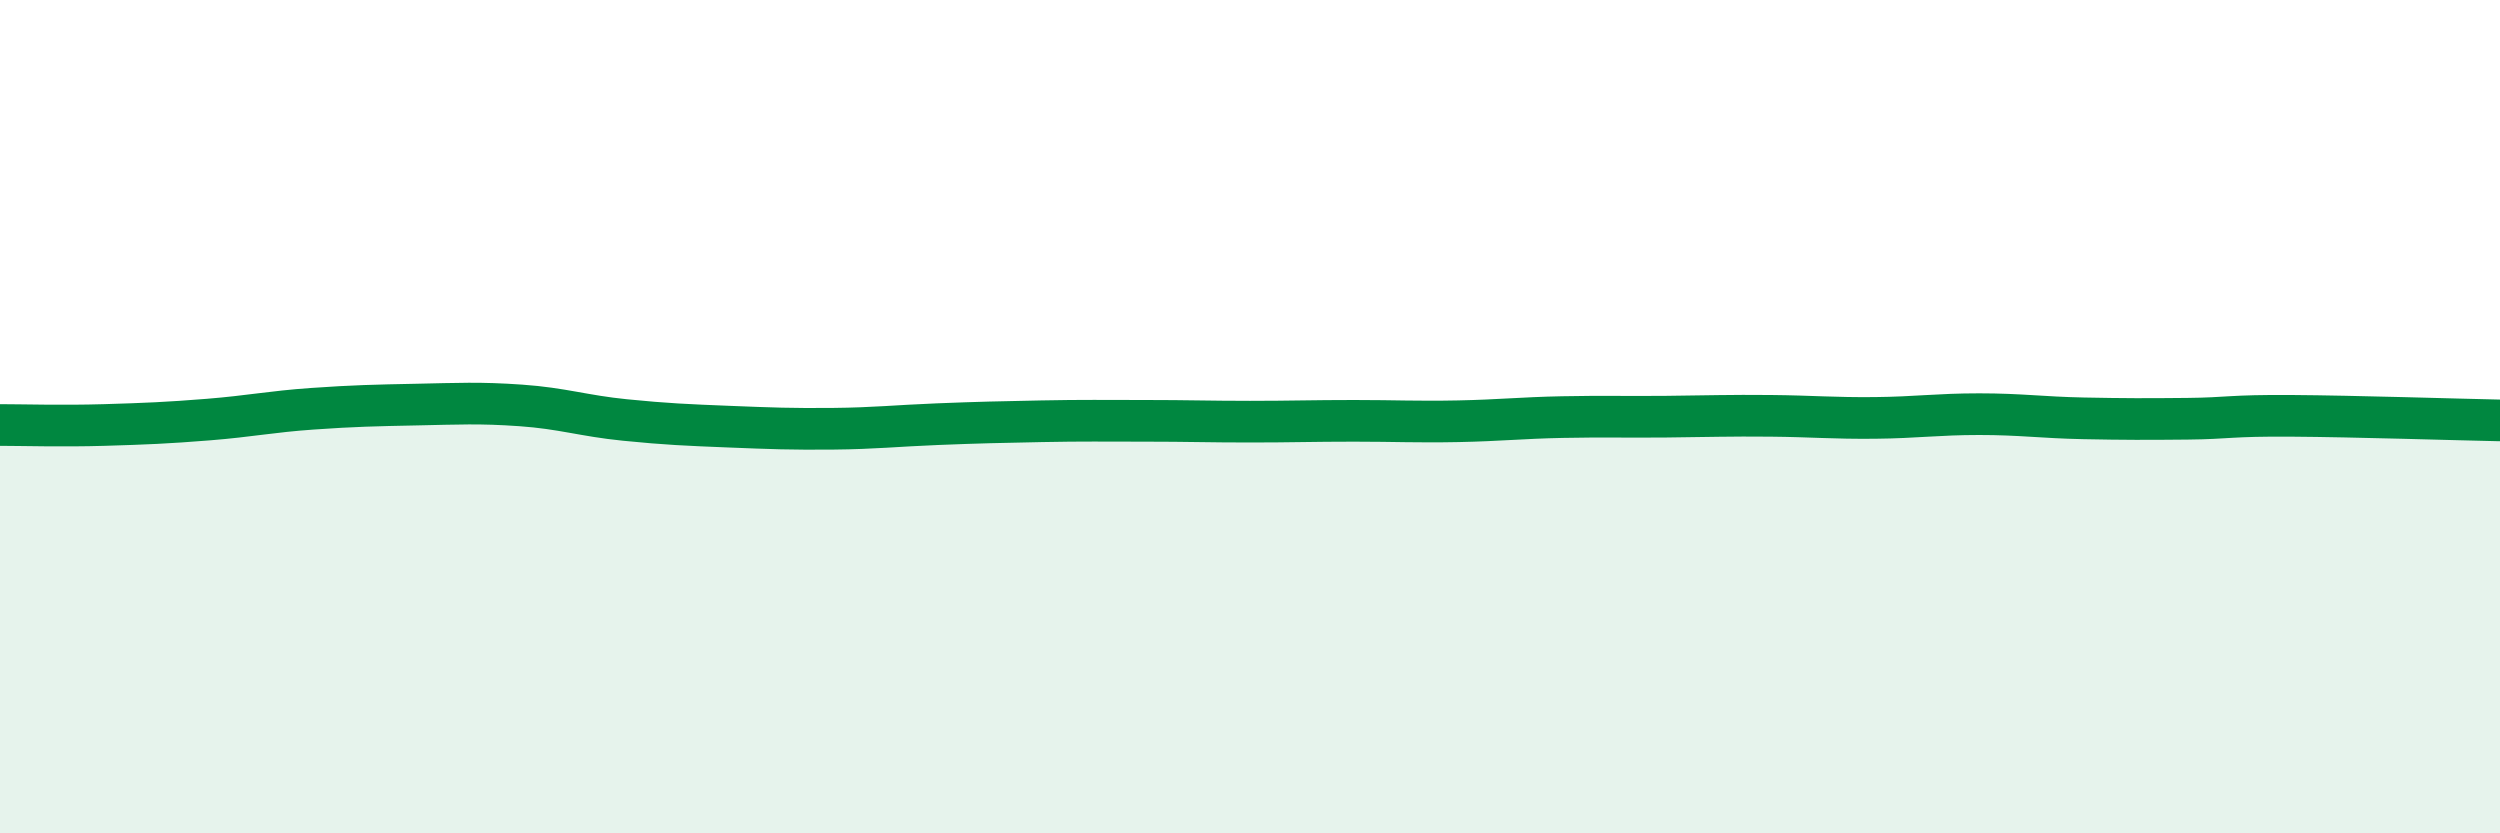
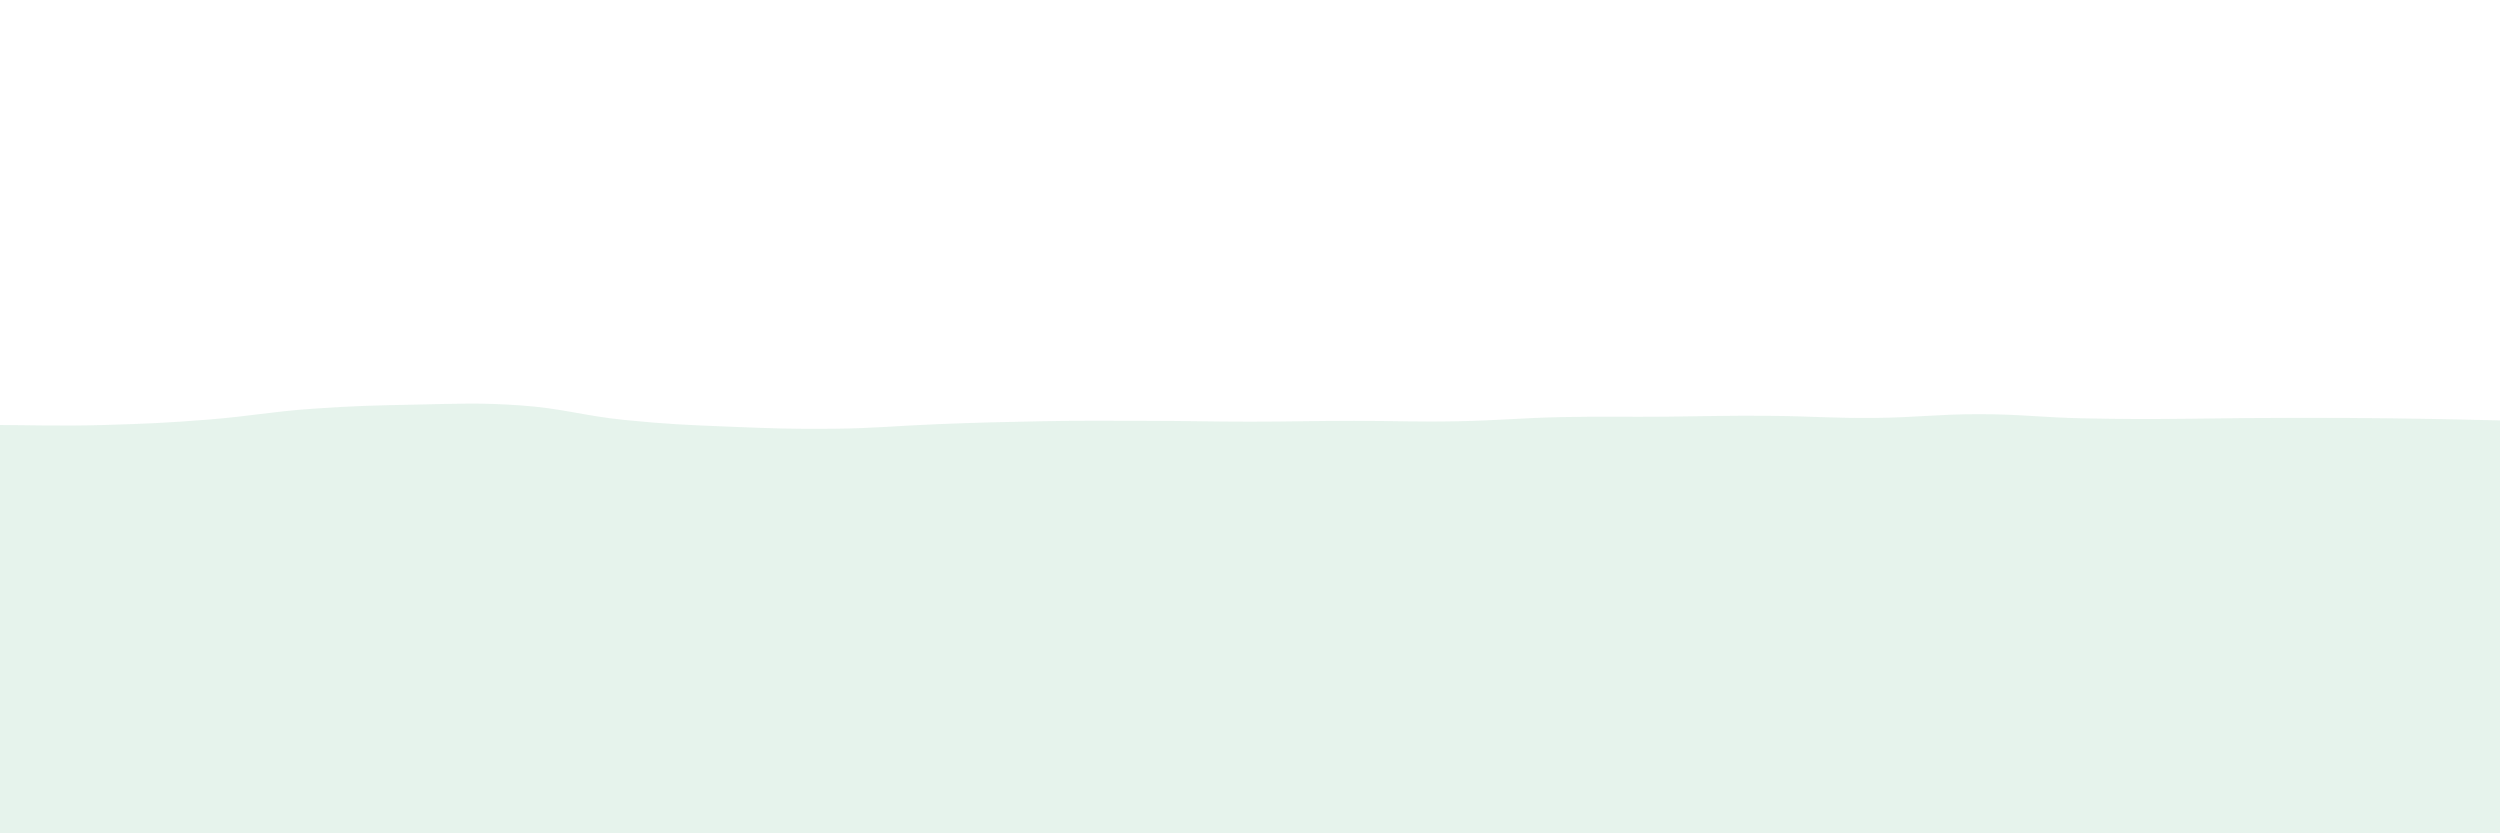
<svg xmlns="http://www.w3.org/2000/svg" width="60" height="20" viewBox="0 0 60 20">
-   <path d="M 0,10.2 C 0.5,10.2 1.5,10.23 2.5,10.2 C 3.5,10.17 4,10.15 5,10.07 C 6,9.99 6.5,9.88 7.5,9.81 C 8.5,9.74 9,9.73 10,9.71 C 11,9.69 11.5,9.66 12.5,9.73 C 13.5,9.8 14,9.98 15,10.08 C 16,10.18 16.5,10.2 17.5,10.24 C 18.5,10.28 19,10.3 20,10.29 C 21,10.28 21.5,10.22 22.5,10.18 C 23.5,10.14 24,10.13 25,10.11 C 26,10.09 26.5,10.1 27.5,10.1 C 28.5,10.1 29,10.12 30,10.12 C 31,10.12 31.5,10.1 32.5,10.1 C 33.5,10.1 34,10.13 35,10.11 C 36,10.09 36.5,10.03 37.5,10.01 C 38.5,9.99 39,10.01 40,10 C 41,9.99 41.5,9.97 42.5,9.98 C 43.5,9.99 44,10.04 45,10.03 C 46,10.02 46.5,9.94 47.5,9.94 C 48.5,9.94 49,10.02 50,10.04 C 51,10.06 51.5,10.06 52.5,10.05 C 53.5,10.04 53.5,9.97 55,9.98 C 56.5,9.99 59,10.07 60,10.09L60 20L0 20Z" fill="#008740" opacity="0.1" stroke-linecap="round" stroke-linejoin="round" />
-   <path d="M 0,10.2 C 0.5,10.2 1.5,10.23 2.5,10.2 C 3.5,10.17 4,10.15 5,10.07 C 6,9.99 6.5,9.88 7.5,9.81 C 8.5,9.74 9,9.73 10,9.71 C 11,9.69 11.5,9.66 12.5,9.73 C 13.5,9.8 14,9.98 15,10.08 C 16,10.18 16.5,10.2 17.5,10.24 C 18.5,10.28 19,10.3 20,10.29 C 21,10.28 21.5,10.22 22.5,10.18 C 23.5,10.14 24,10.13 25,10.11 C 26,10.09 26.5,10.1 27.5,10.1 C 28.5,10.1 29,10.12 30,10.12 C 31,10.12 31.5,10.1 32.5,10.1 C 33.5,10.1 34,10.13 35,10.11 C 36,10.09 36.5,10.03 37.5,10.01 C 38.5,9.99 39,10.01 40,10 C 41,9.99 41.5,9.97 42.5,9.98 C 43.5,9.99 44,10.04 45,10.03 C 46,10.02 46.5,9.94 47.5,9.94 C 48.5,9.94 49,10.02 50,10.04 C 51,10.06 51.5,10.06 52.5,10.05 C 53.5,10.04 53.5,9.97 55,9.98 C 56.5,9.99 59,10.07 60,10.09" stroke="#008740" stroke-width="1" fill="none" stroke-linecap="round" stroke-linejoin="round" />
+   <path d="M 0,10.2 C 0.5,10.2 1.5,10.23 2.5,10.2 C 3.5,10.17 4,10.15 5,10.07 C 6,9.99 6.5,9.88 7.5,9.81 C 8.5,9.74 9,9.73 10,9.71 C 11,9.69 11.5,9.66 12.5,9.73 C 13.5,9.8 14,9.98 15,10.08 C 16,10.18 16.5,10.2 17.5,10.24 C 18.5,10.28 19,10.3 20,10.29 C 21,10.28 21.5,10.22 22.5,10.18 C 23.5,10.14 24,10.13 25,10.11 C 26,10.09 26.5,10.1 27.5,10.1 C 28.5,10.1 29,10.12 30,10.12 C 31,10.12 31.5,10.1 32.5,10.1 C 33.5,10.1 34,10.13 35,10.11 C 36,10.09 36.5,10.03 37.5,10.01 C 38.5,9.99 39,10.01 40,10 C 41,9.99 41.5,9.97 42.5,9.98 C 43.5,9.99 44,10.04 45,10.03 C 46,10.02 46.5,9.94 47.5,9.94 C 48.5,9.94 49,10.02 50,10.04 C 51,10.06 51.5,10.06 52.5,10.05 C 56.5,9.99 59,10.07 60,10.09L60 20L0 20Z" fill="#008740" opacity="0.1" stroke-linecap="round" stroke-linejoin="round" />
</svg>